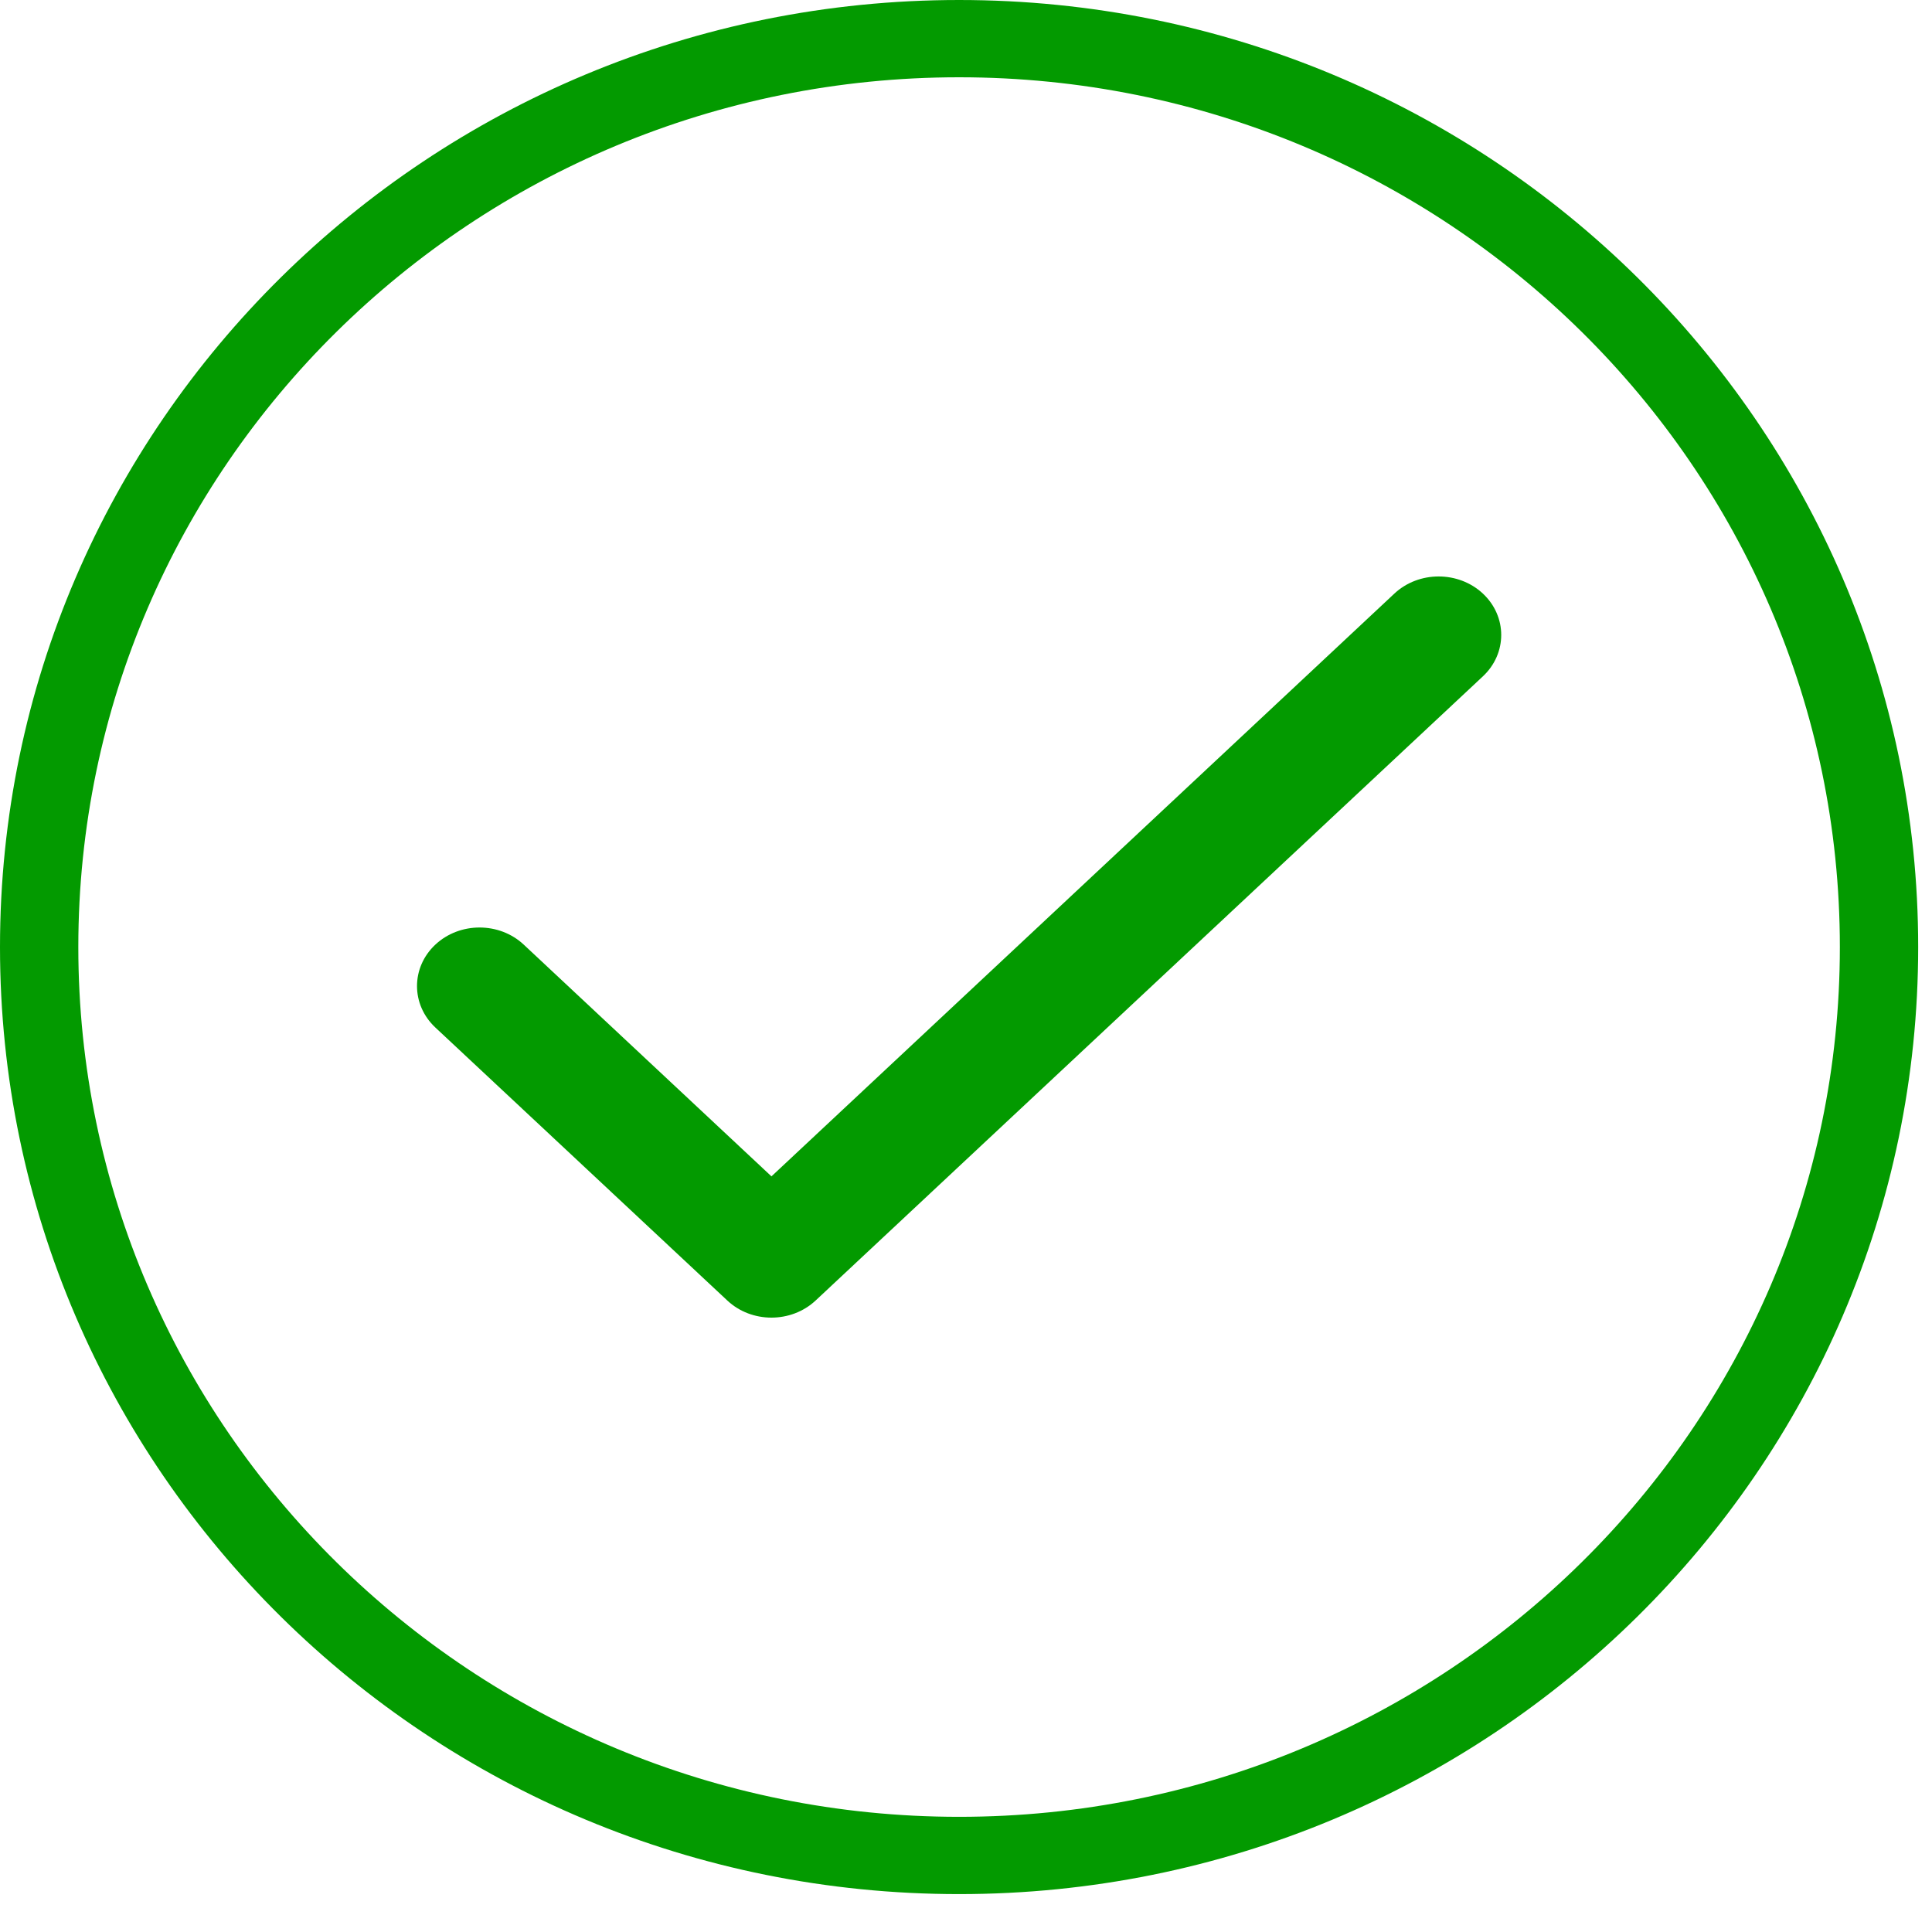
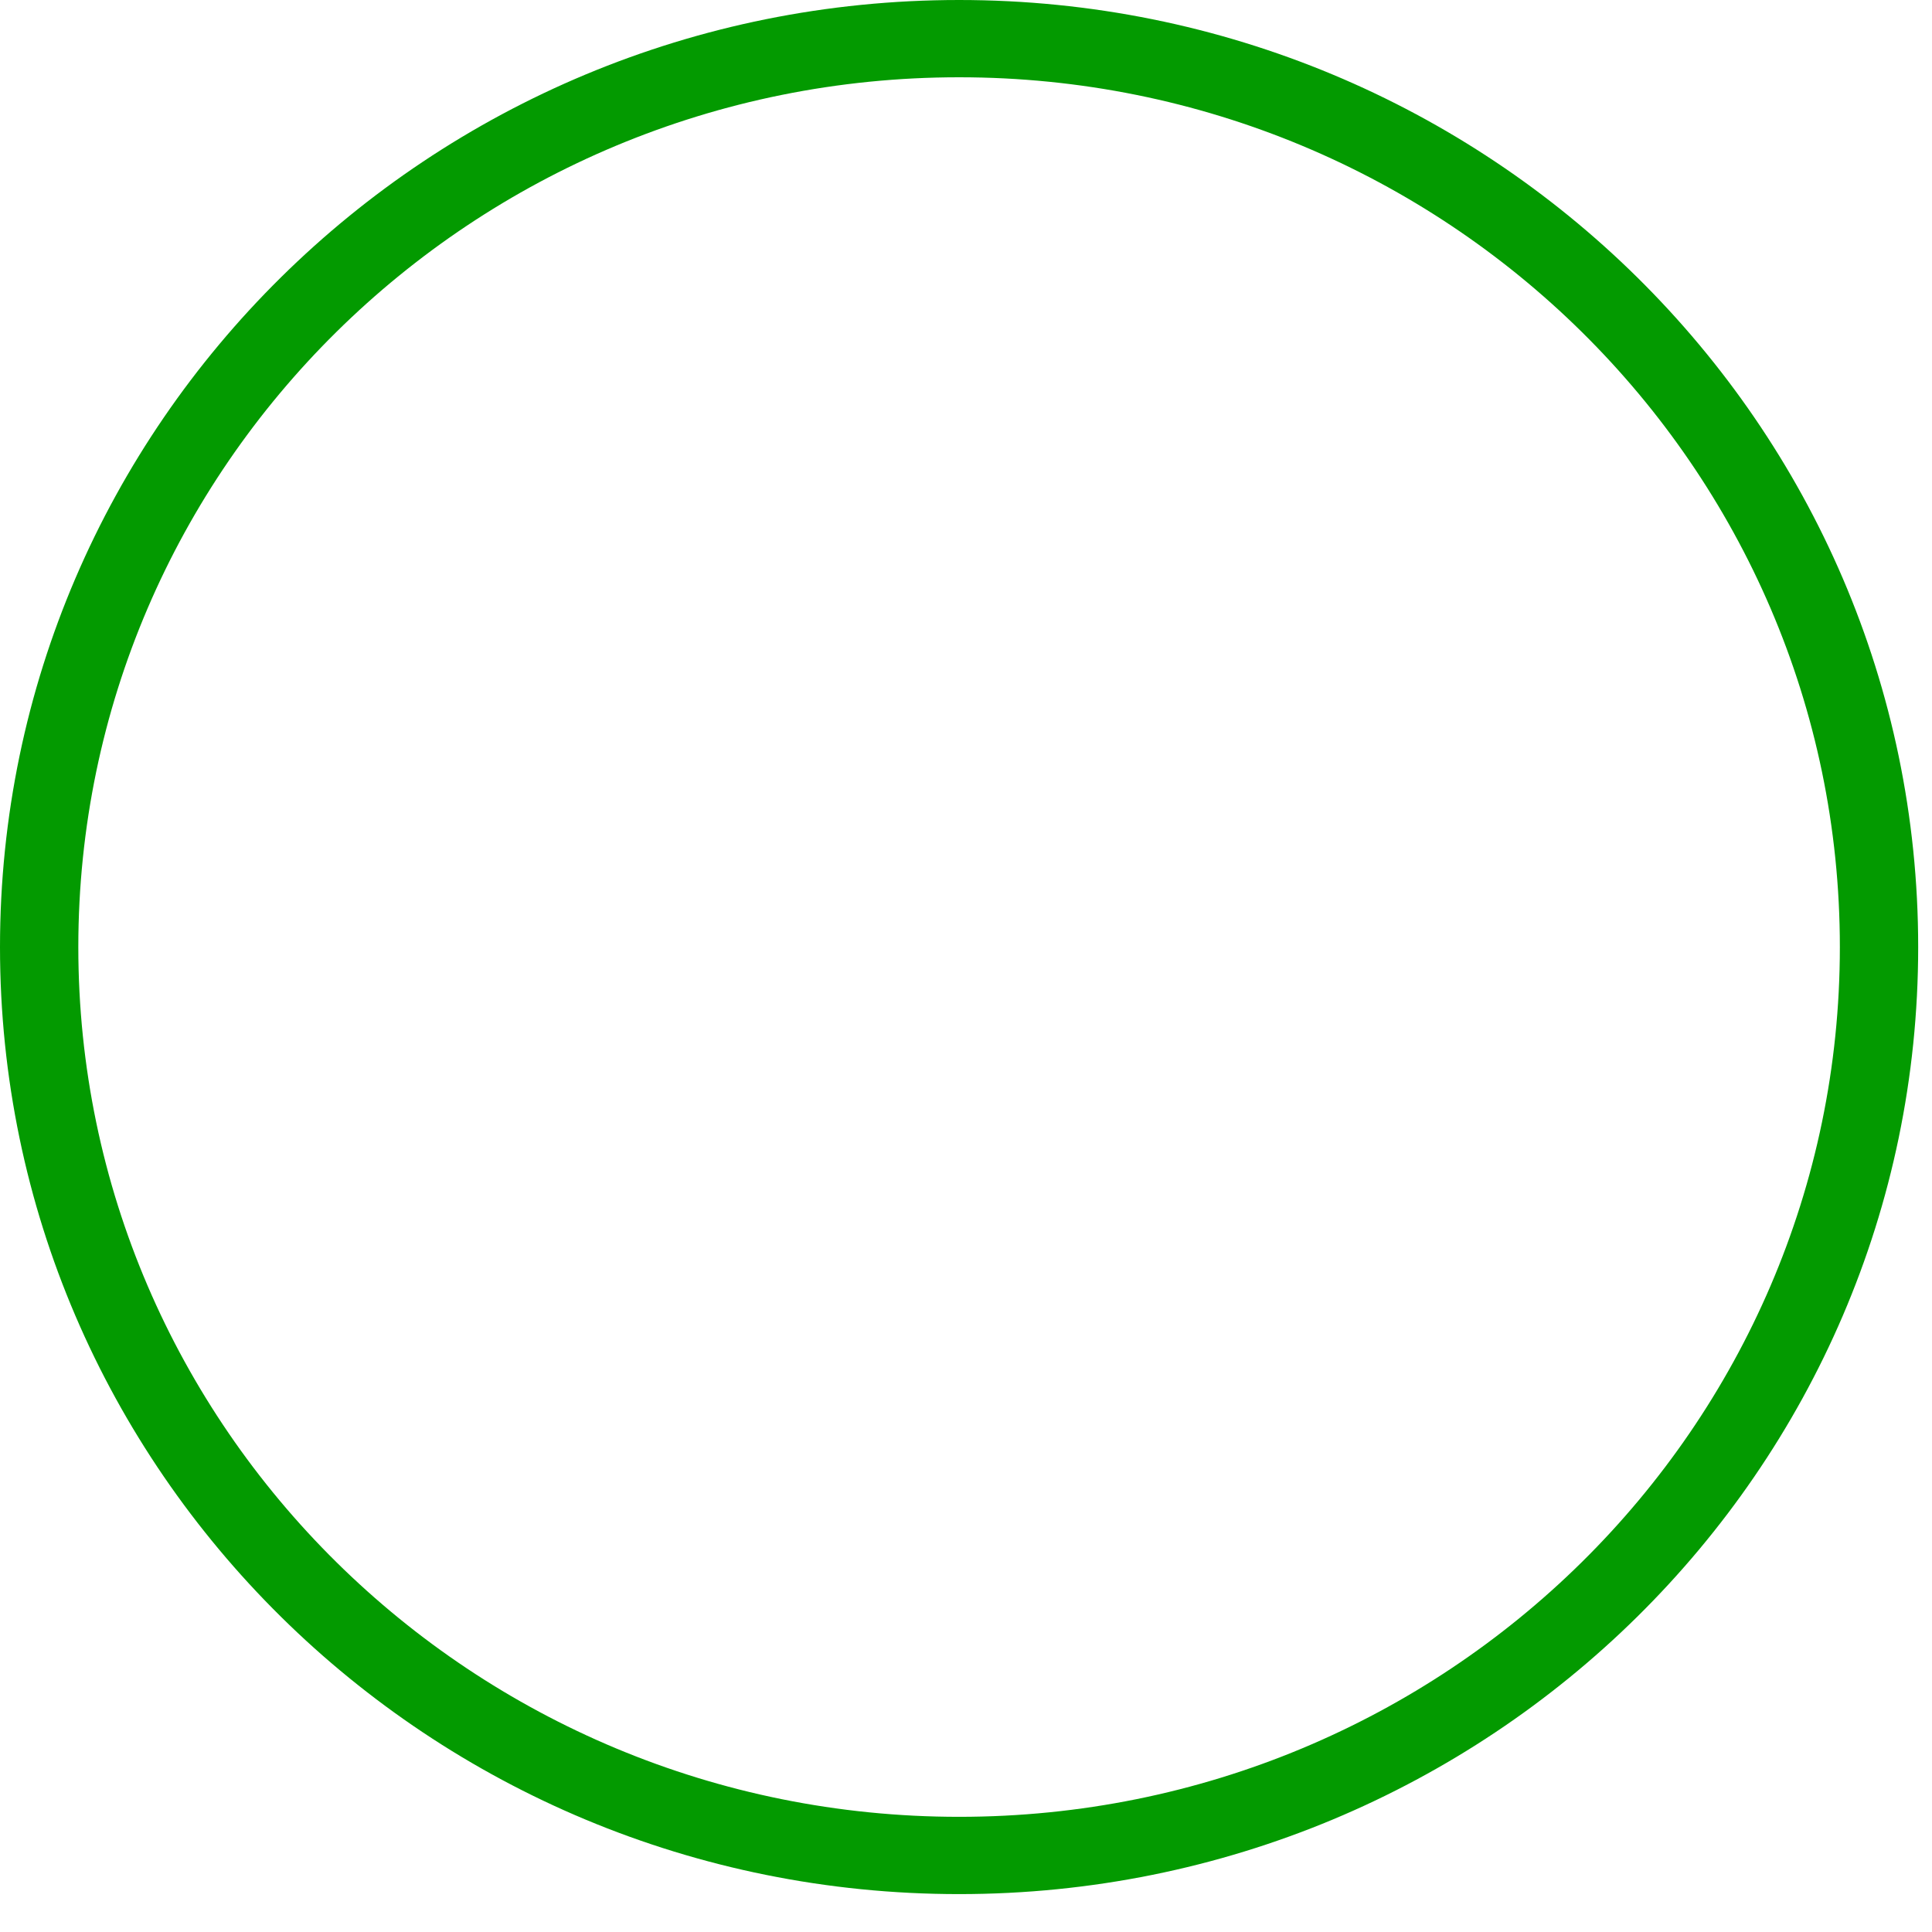
<svg xmlns="http://www.w3.org/2000/svg" width="26" height="26" viewBox="0 0 26 26" fill="none">
  <path fill-rule="evenodd" clip-rule="evenodd" d="M12.907 1.04C6.361 1.04 1.054 6.281 1.054 12.745C1.054 19.209 6.361 24.45 12.907 24.45C19.453 24.45 24.76 19.209 24.76 12.745C24.76 6.281 19.453 1.04 12.907 1.04ZM0 12.745C0 5.706 5.779 0 12.907 0C20.035 0 25.814 5.706 25.814 12.745C25.814 19.784 20.035 25.49 12.907 25.49C5.779 25.49 0 19.784 0 12.745Z" fill="#039A00" />
-   <path fill-rule="evenodd" clip-rule="evenodd" d="M19.956 7.988C20.285 8.296 20.285 8.794 19.956 9.102L10.977 17.501C10.648 17.809 10.115 17.809 9.787 17.501L5.858 13.827C5.53 13.519 5.53 13.021 5.858 12.713C6.187 12.405 6.72 12.405 7.049 12.713L10.382 15.831L18.765 7.988C19.094 7.681 19.627 7.681 19.956 7.988Z" fill="#039A00" />
</svg>